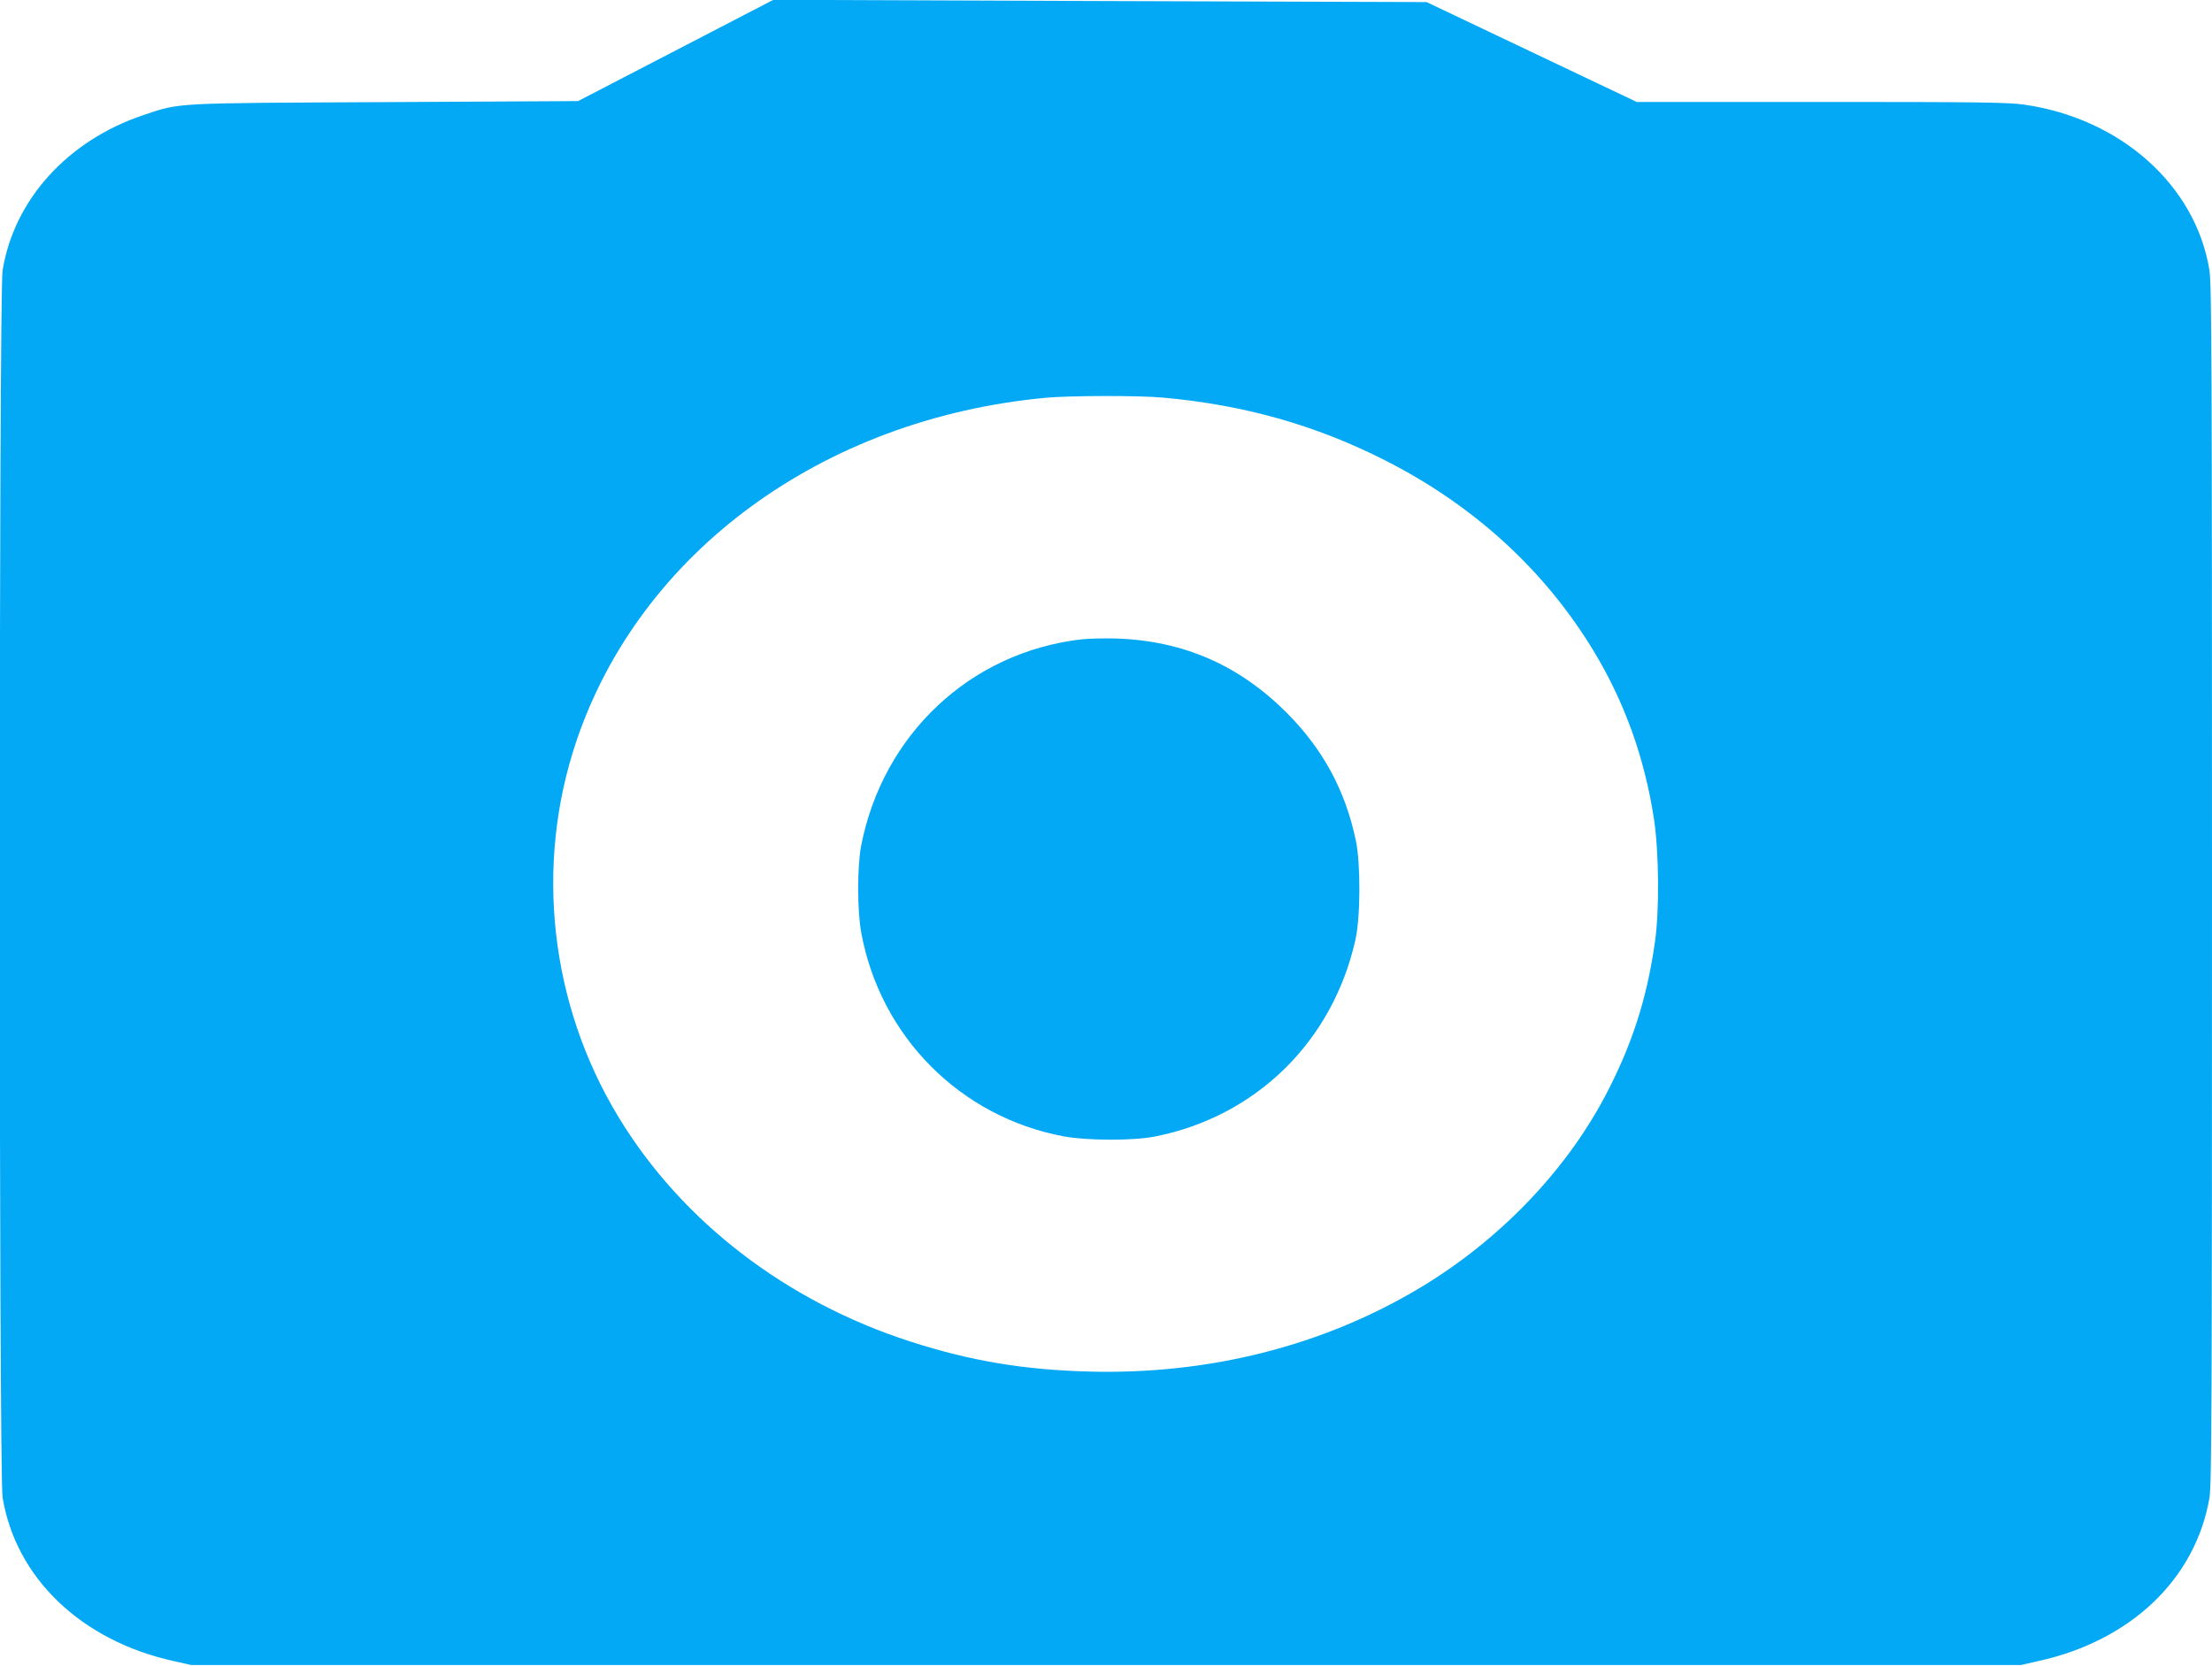
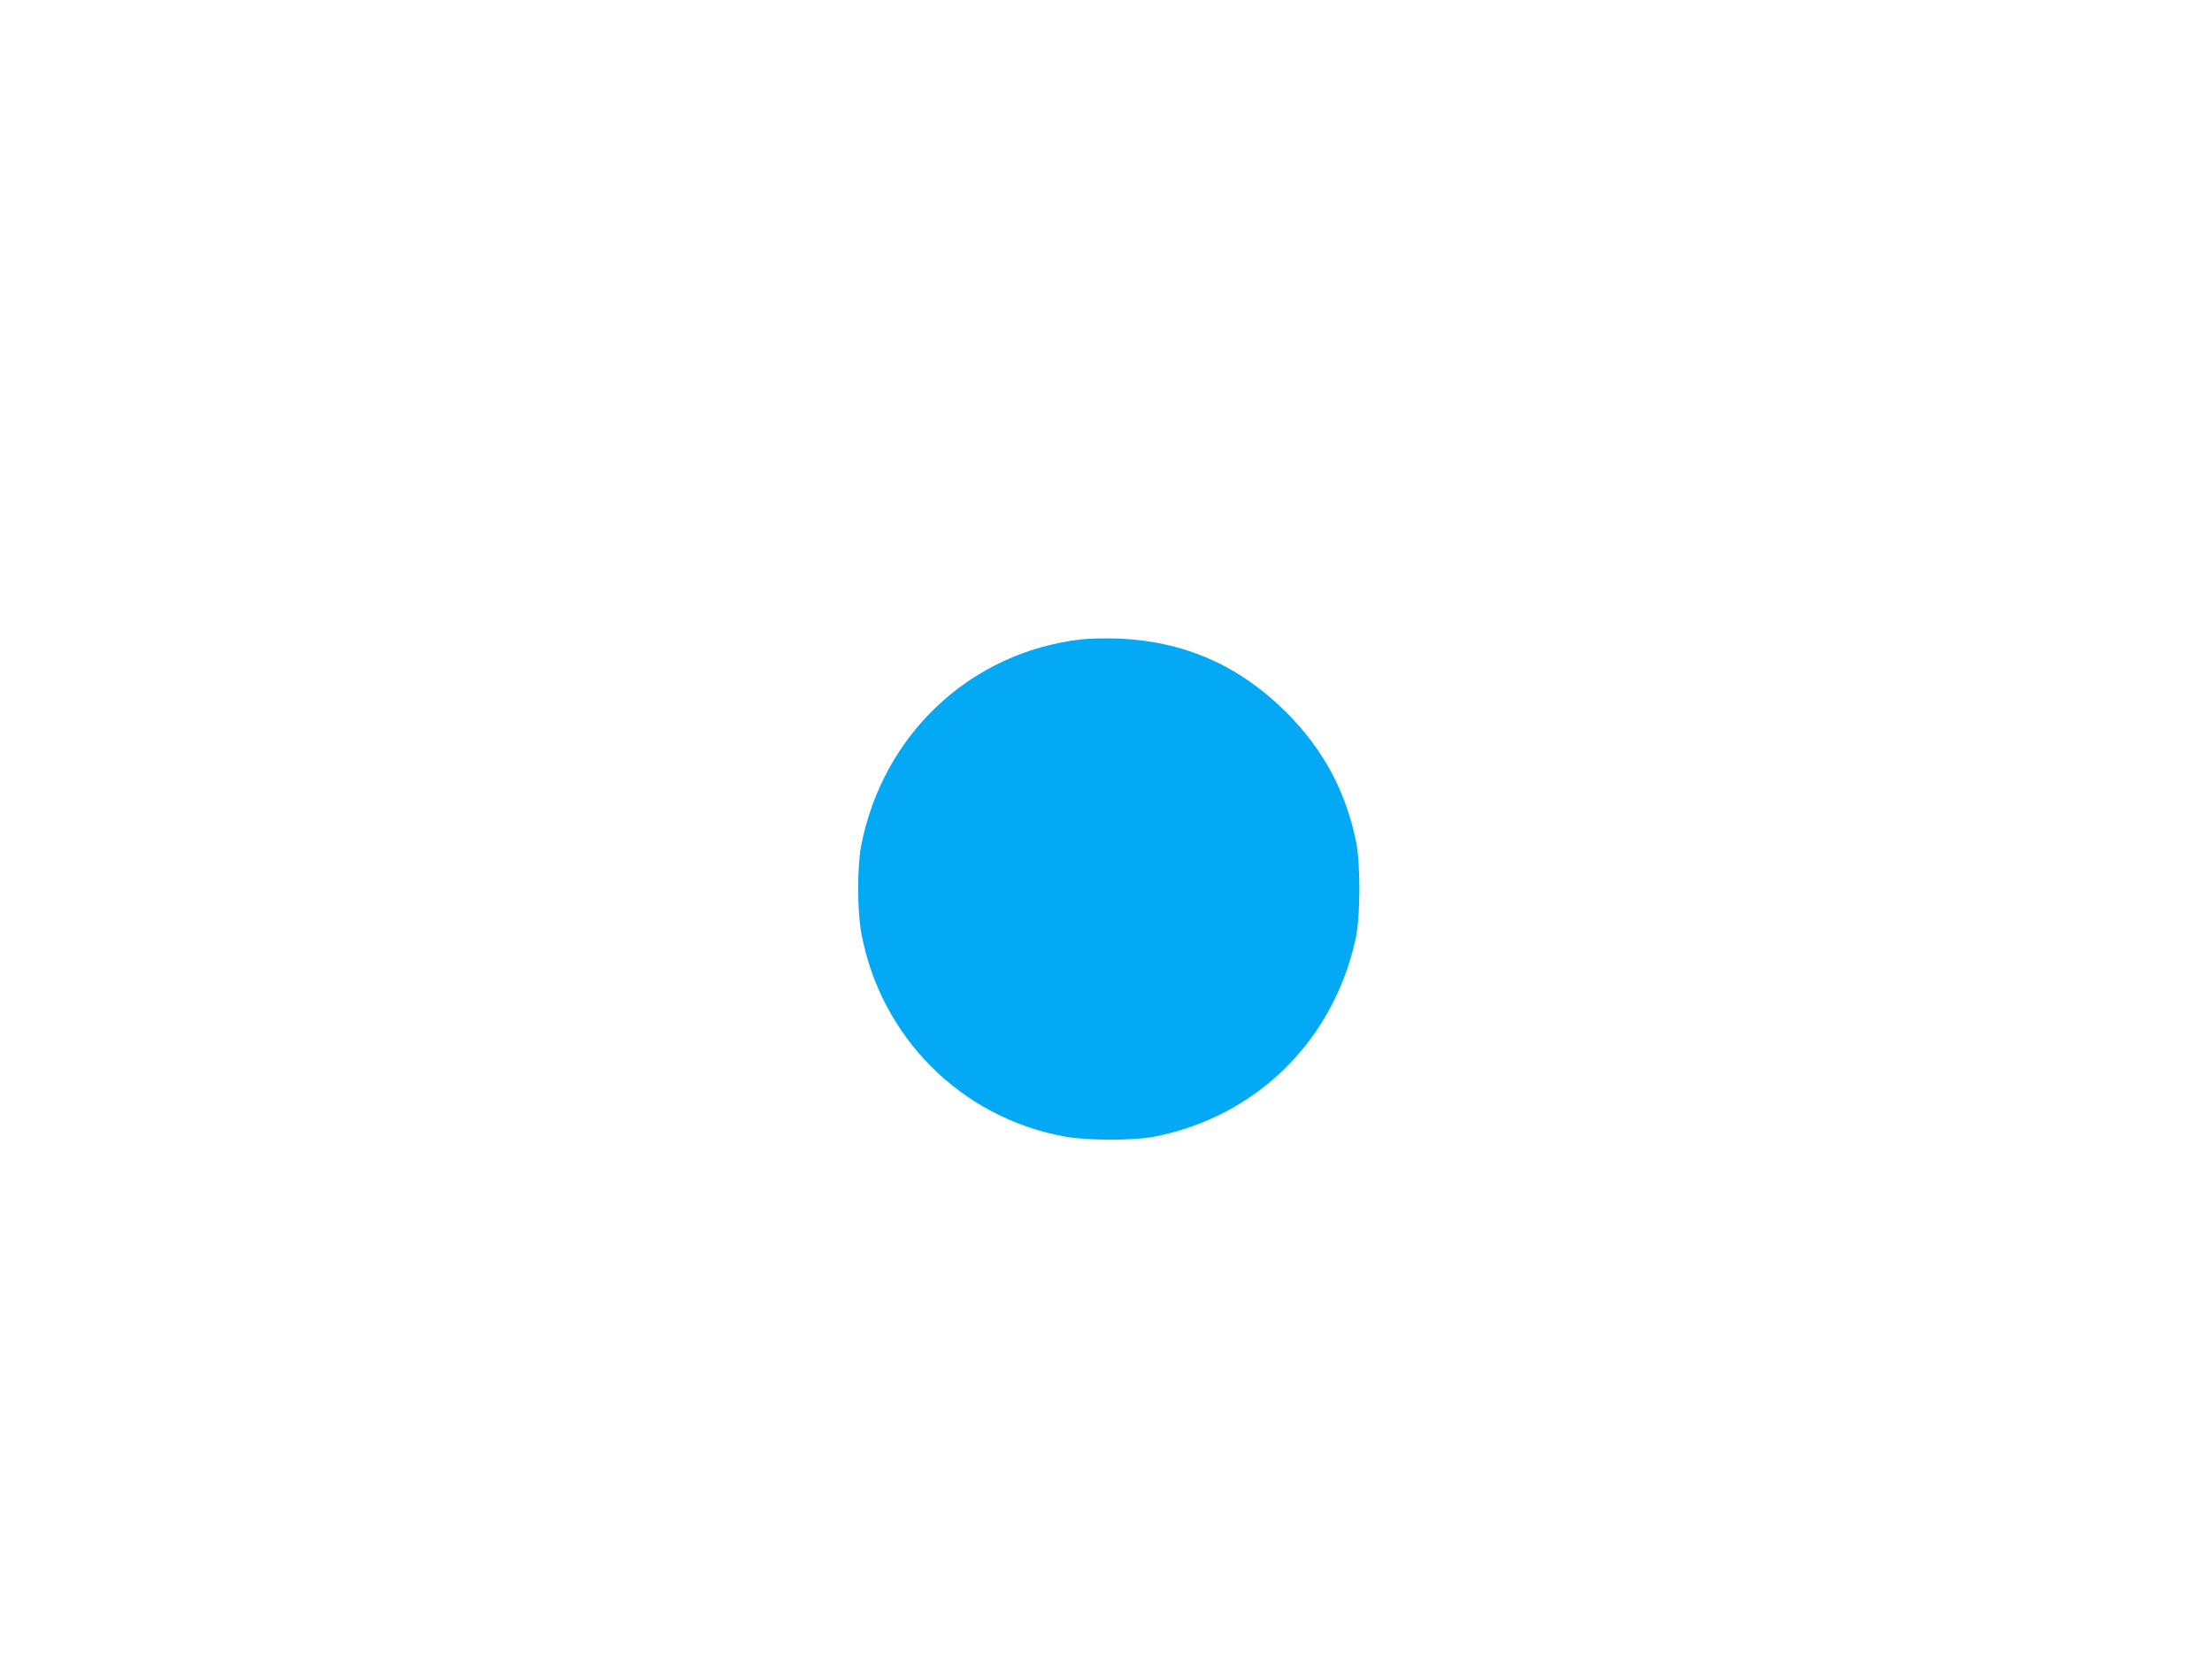
<svg xmlns="http://www.w3.org/2000/svg" version="1.0" width="1280pt" height="964pt" viewBox="0 0 1280 964" preserveAspectRatio="xMidYMid meet">
  <g transform="translate(0,964) scale(0.1,-0.1)" fill="#03a9f4" stroke="none">
-     <path d="M3910 9348 l-565 -293 -1120 -6 c-1243 -6 -1178 -3 -1395 -75 -437 -146 -749 -489 -815 -899 -22 -136 -22 -6964 0 -7100 76 -466 455 -829 988 -947 l102 -23 5295 0 5295 0 102 23 c533 118 906 473 988 942 13 74 15 520 15 3550 0 3018 -2 3477 -15 3557 -80 492 -515 879 -1075 958 -94 13 -270 15 -1175 15 l-1064 0 -608 289 -608 289 -1890 6 -1890 7 -565 -293z m2820 -2009 c469 -42 883 -159 1285 -363 513 -260 923 -635 1206 -1102 179 -295 296 -619 350 -975 29 -190 32 -533 5 -714 -47 -331 -136 -602 -292 -896 -231 -433 -611 -827 -1063 -1099 -562 -338 -1224 -506 -1921 -487 -378 10 -686 62 -1030 173 -721 232 -1325 696 -1691 1300 -396 652 -486 1453 -245 2171 368 1096 1424 1870 2716 1991 136 13 545 14 680 1z" />
    <path d="M6257 5940 c-642 -74 -1149 -550 -1274 -1195 -23 -122 -23 -375 1 -504 111 -600 573 -1065 1171 -1177 134 -25 402 -26 528 -1 586 116 1028 550 1160 1137 30 132 31 441 3 575 -61 291 -190 529 -401 741 -275 275 -597 416 -985 429 -69 2 -160 0 -203 -5z" />
  </g>
</svg>